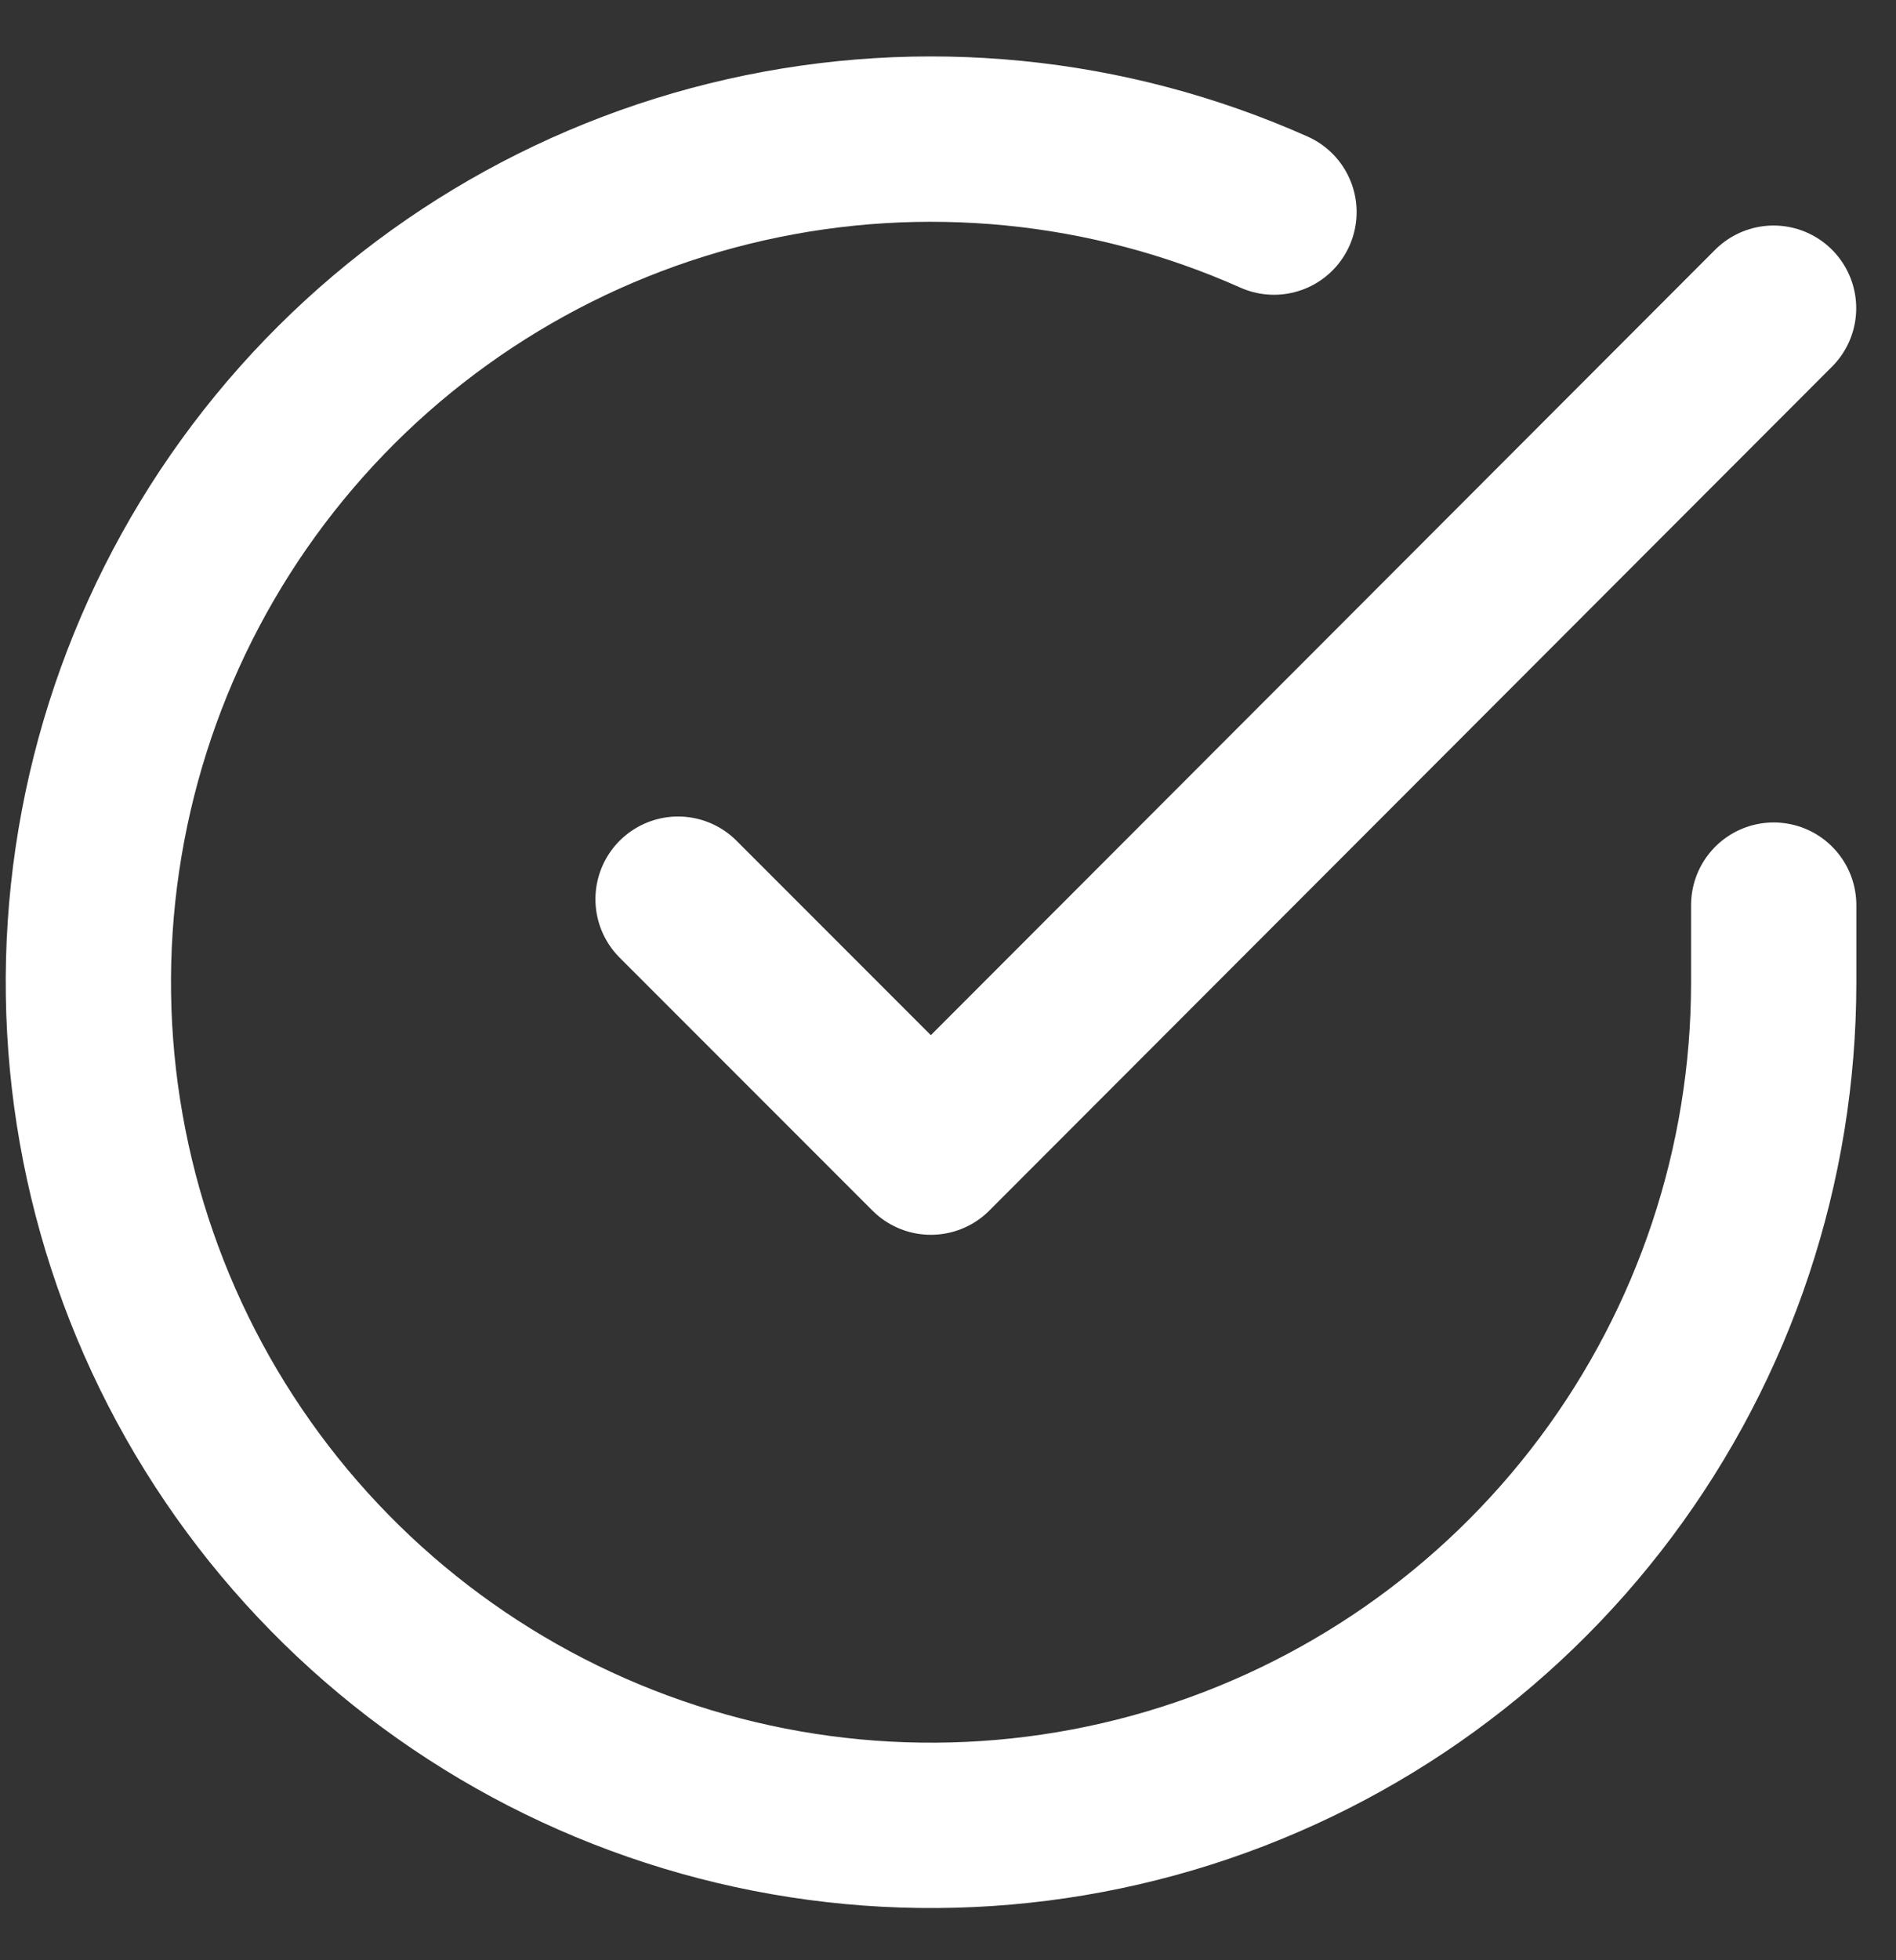
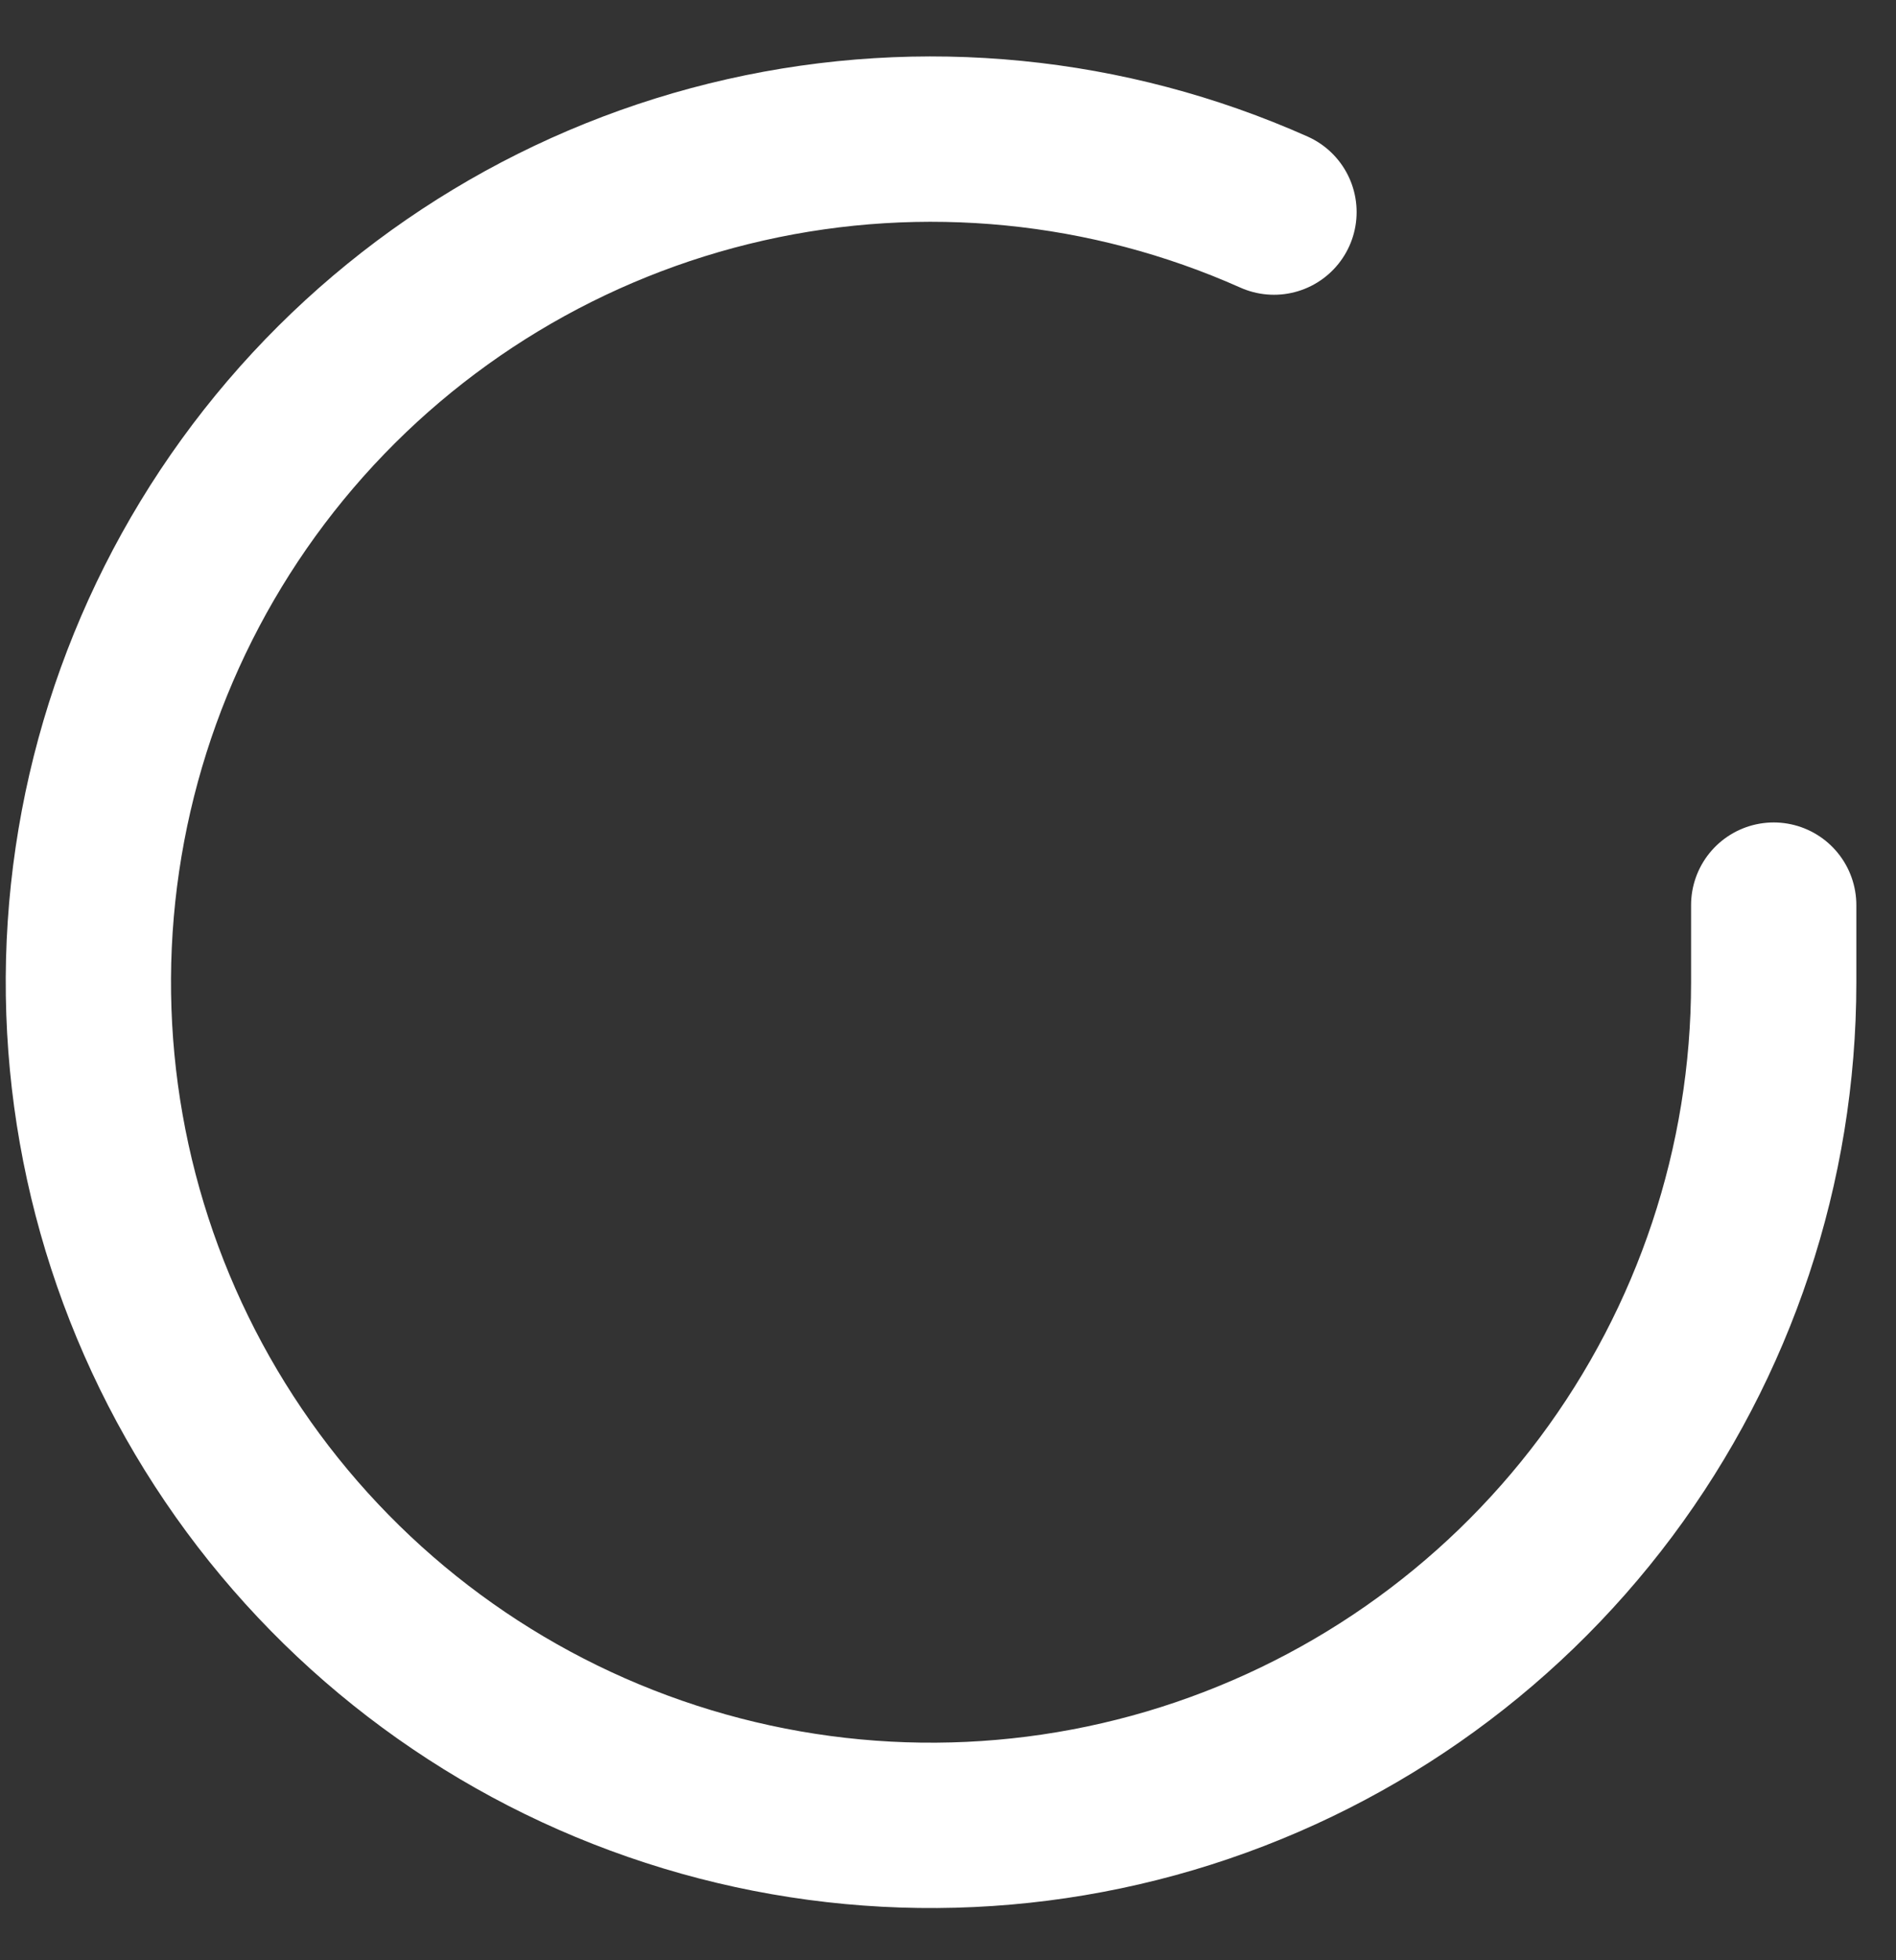
<svg xmlns="http://www.w3.org/2000/svg" width="30" height="31" viewBox="0 0 30 31" fill="none">
  <rect x="0" y="0" width="30" height="31" fill="#333333" stroke="none" />
  <path d="M28.065 14.314V15.541C28.064 18.416 27.132 21.214 25.411 23.517C23.689 25.82 21.27 27.504 18.512 28.32C15.755 29.135 12.808 29.037 10.111 28.04C7.414 27.044 5.111 25.202 3.546 22.79C1.981 20.378 1.238 17.525 1.427 14.656C1.617 11.787 2.728 9.056 4.596 6.87C6.464 4.685 8.989 3.161 11.793 2.528C14.598 1.894 17.532 2.184 20.158 3.354" stroke="white" stroke-width="2.615" stroke-linecap="round" stroke-linejoin="round" />
-   <path d="M28.063 4.874L14.729 18.22L10.729 14.22" stroke="white" stroke-width="2.615" stroke-linecap="round" stroke-linejoin="round" />
</svg>